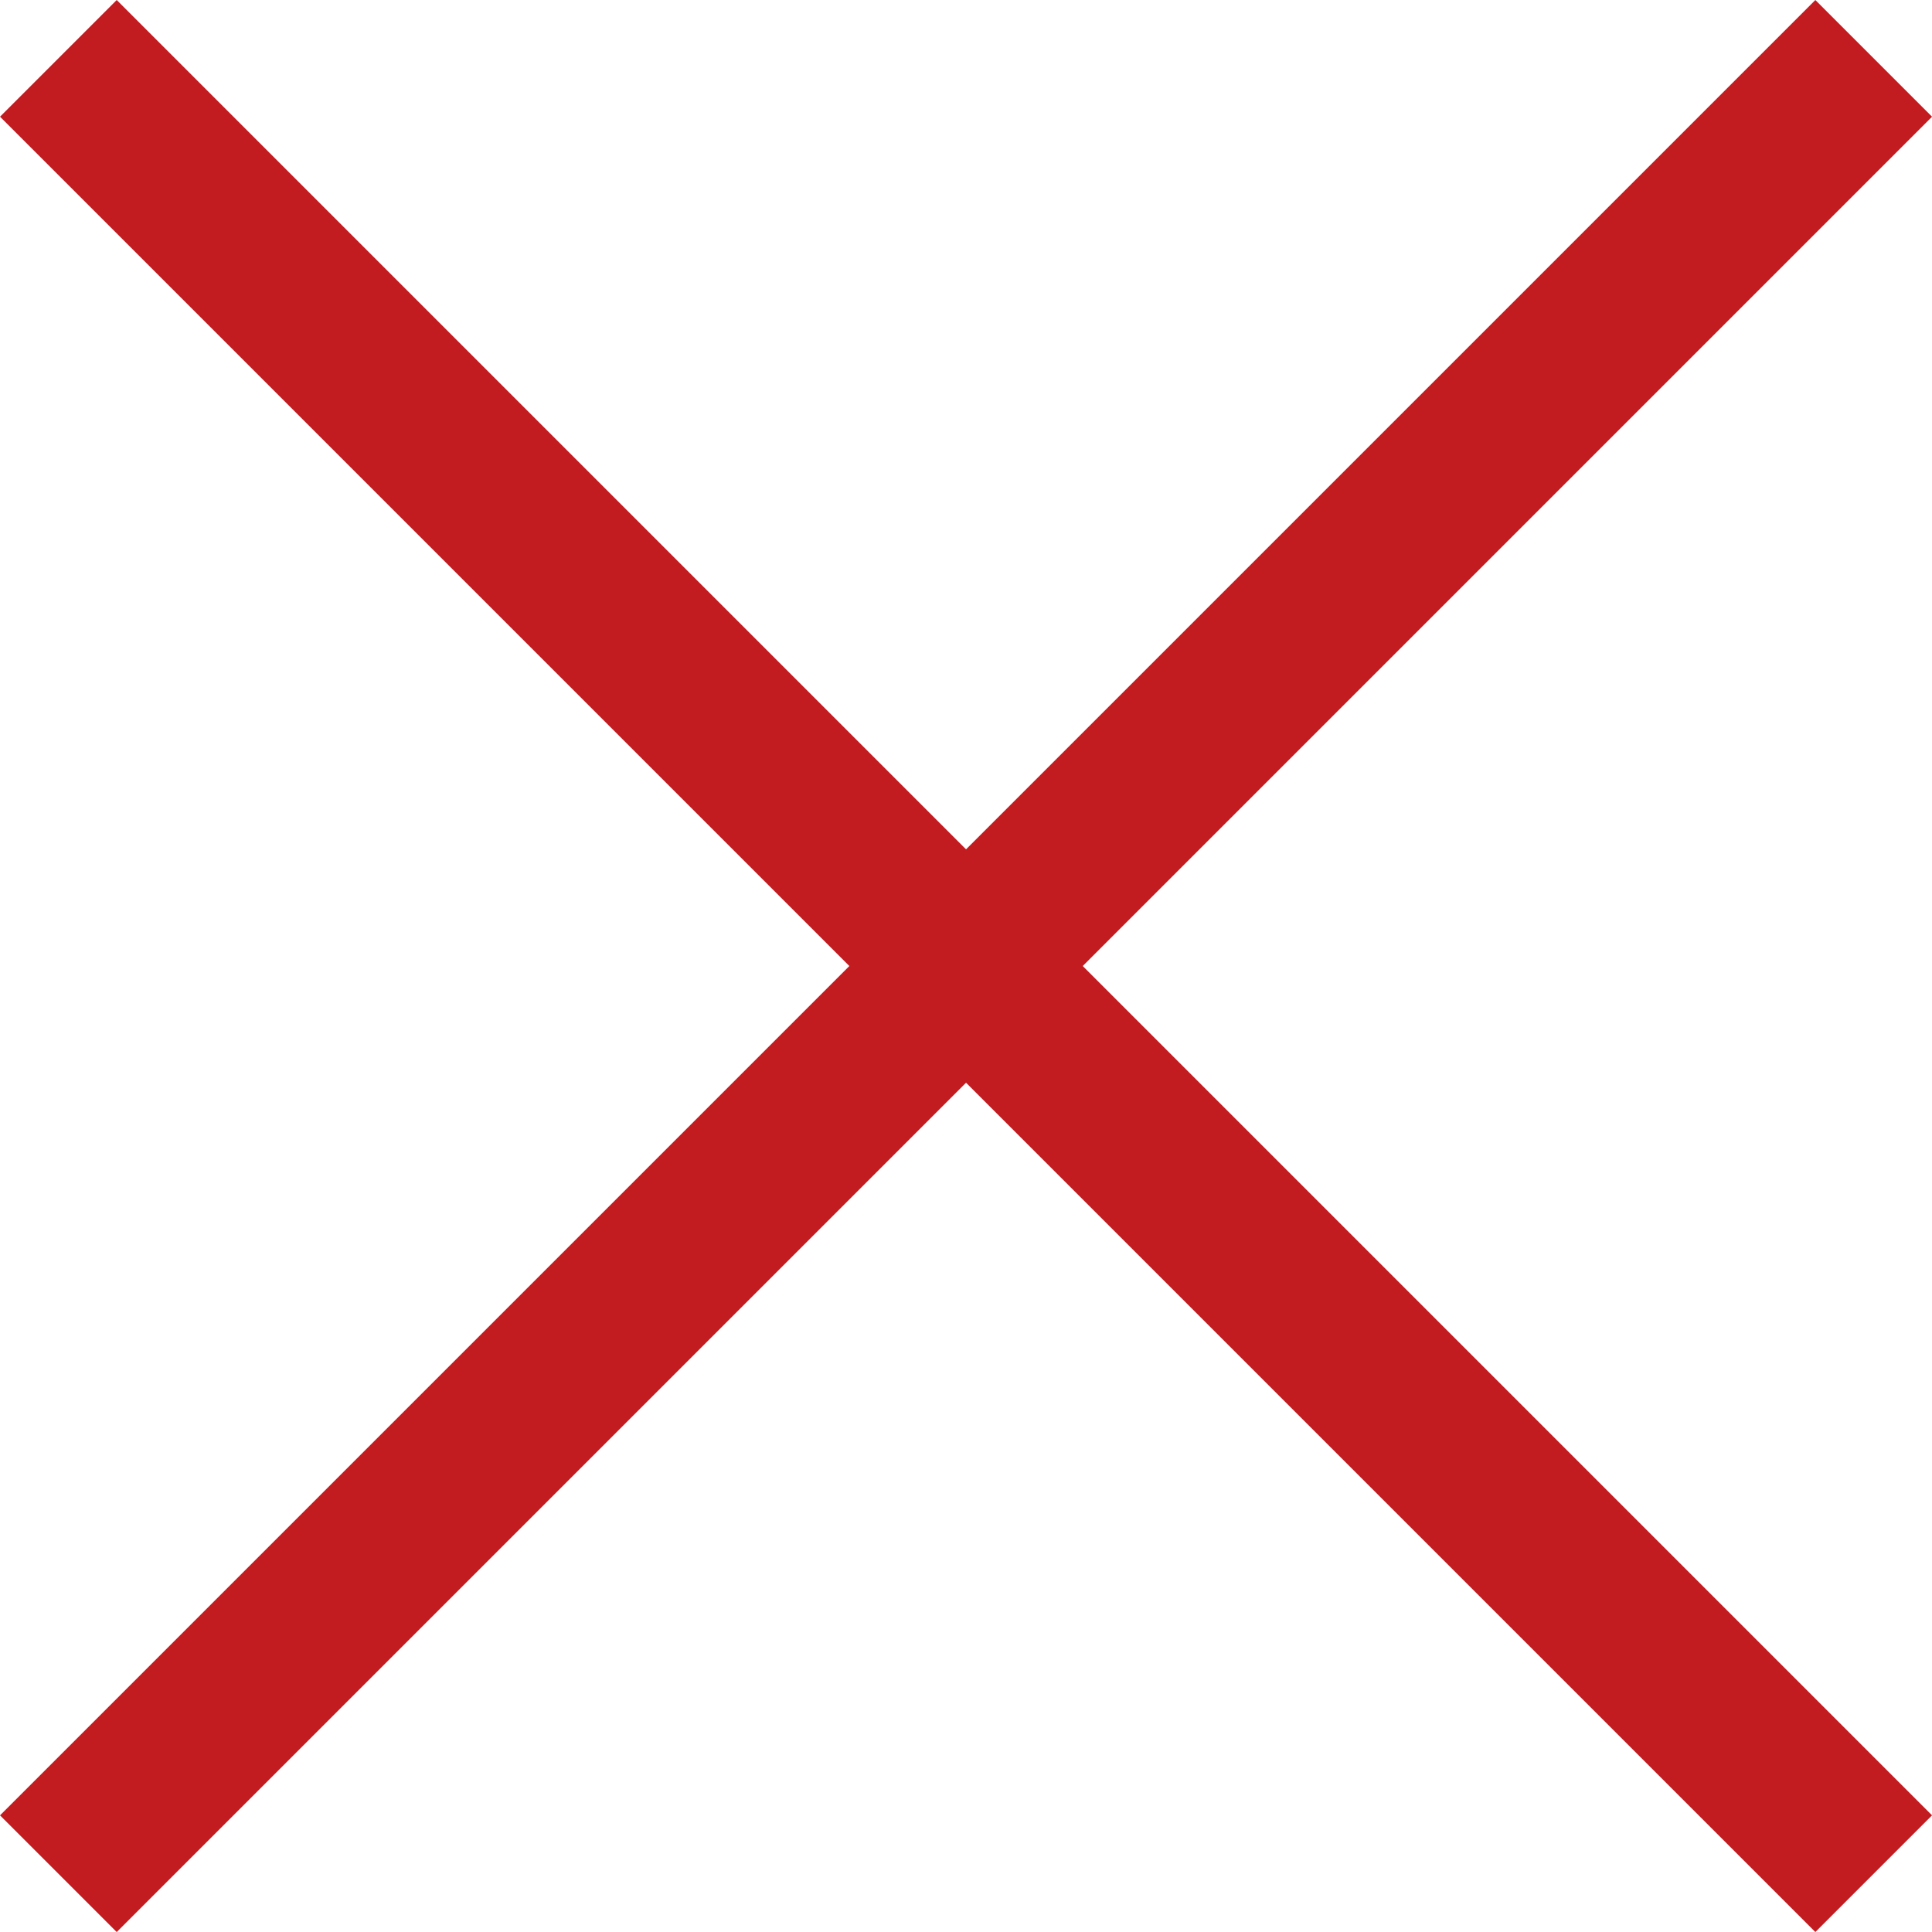
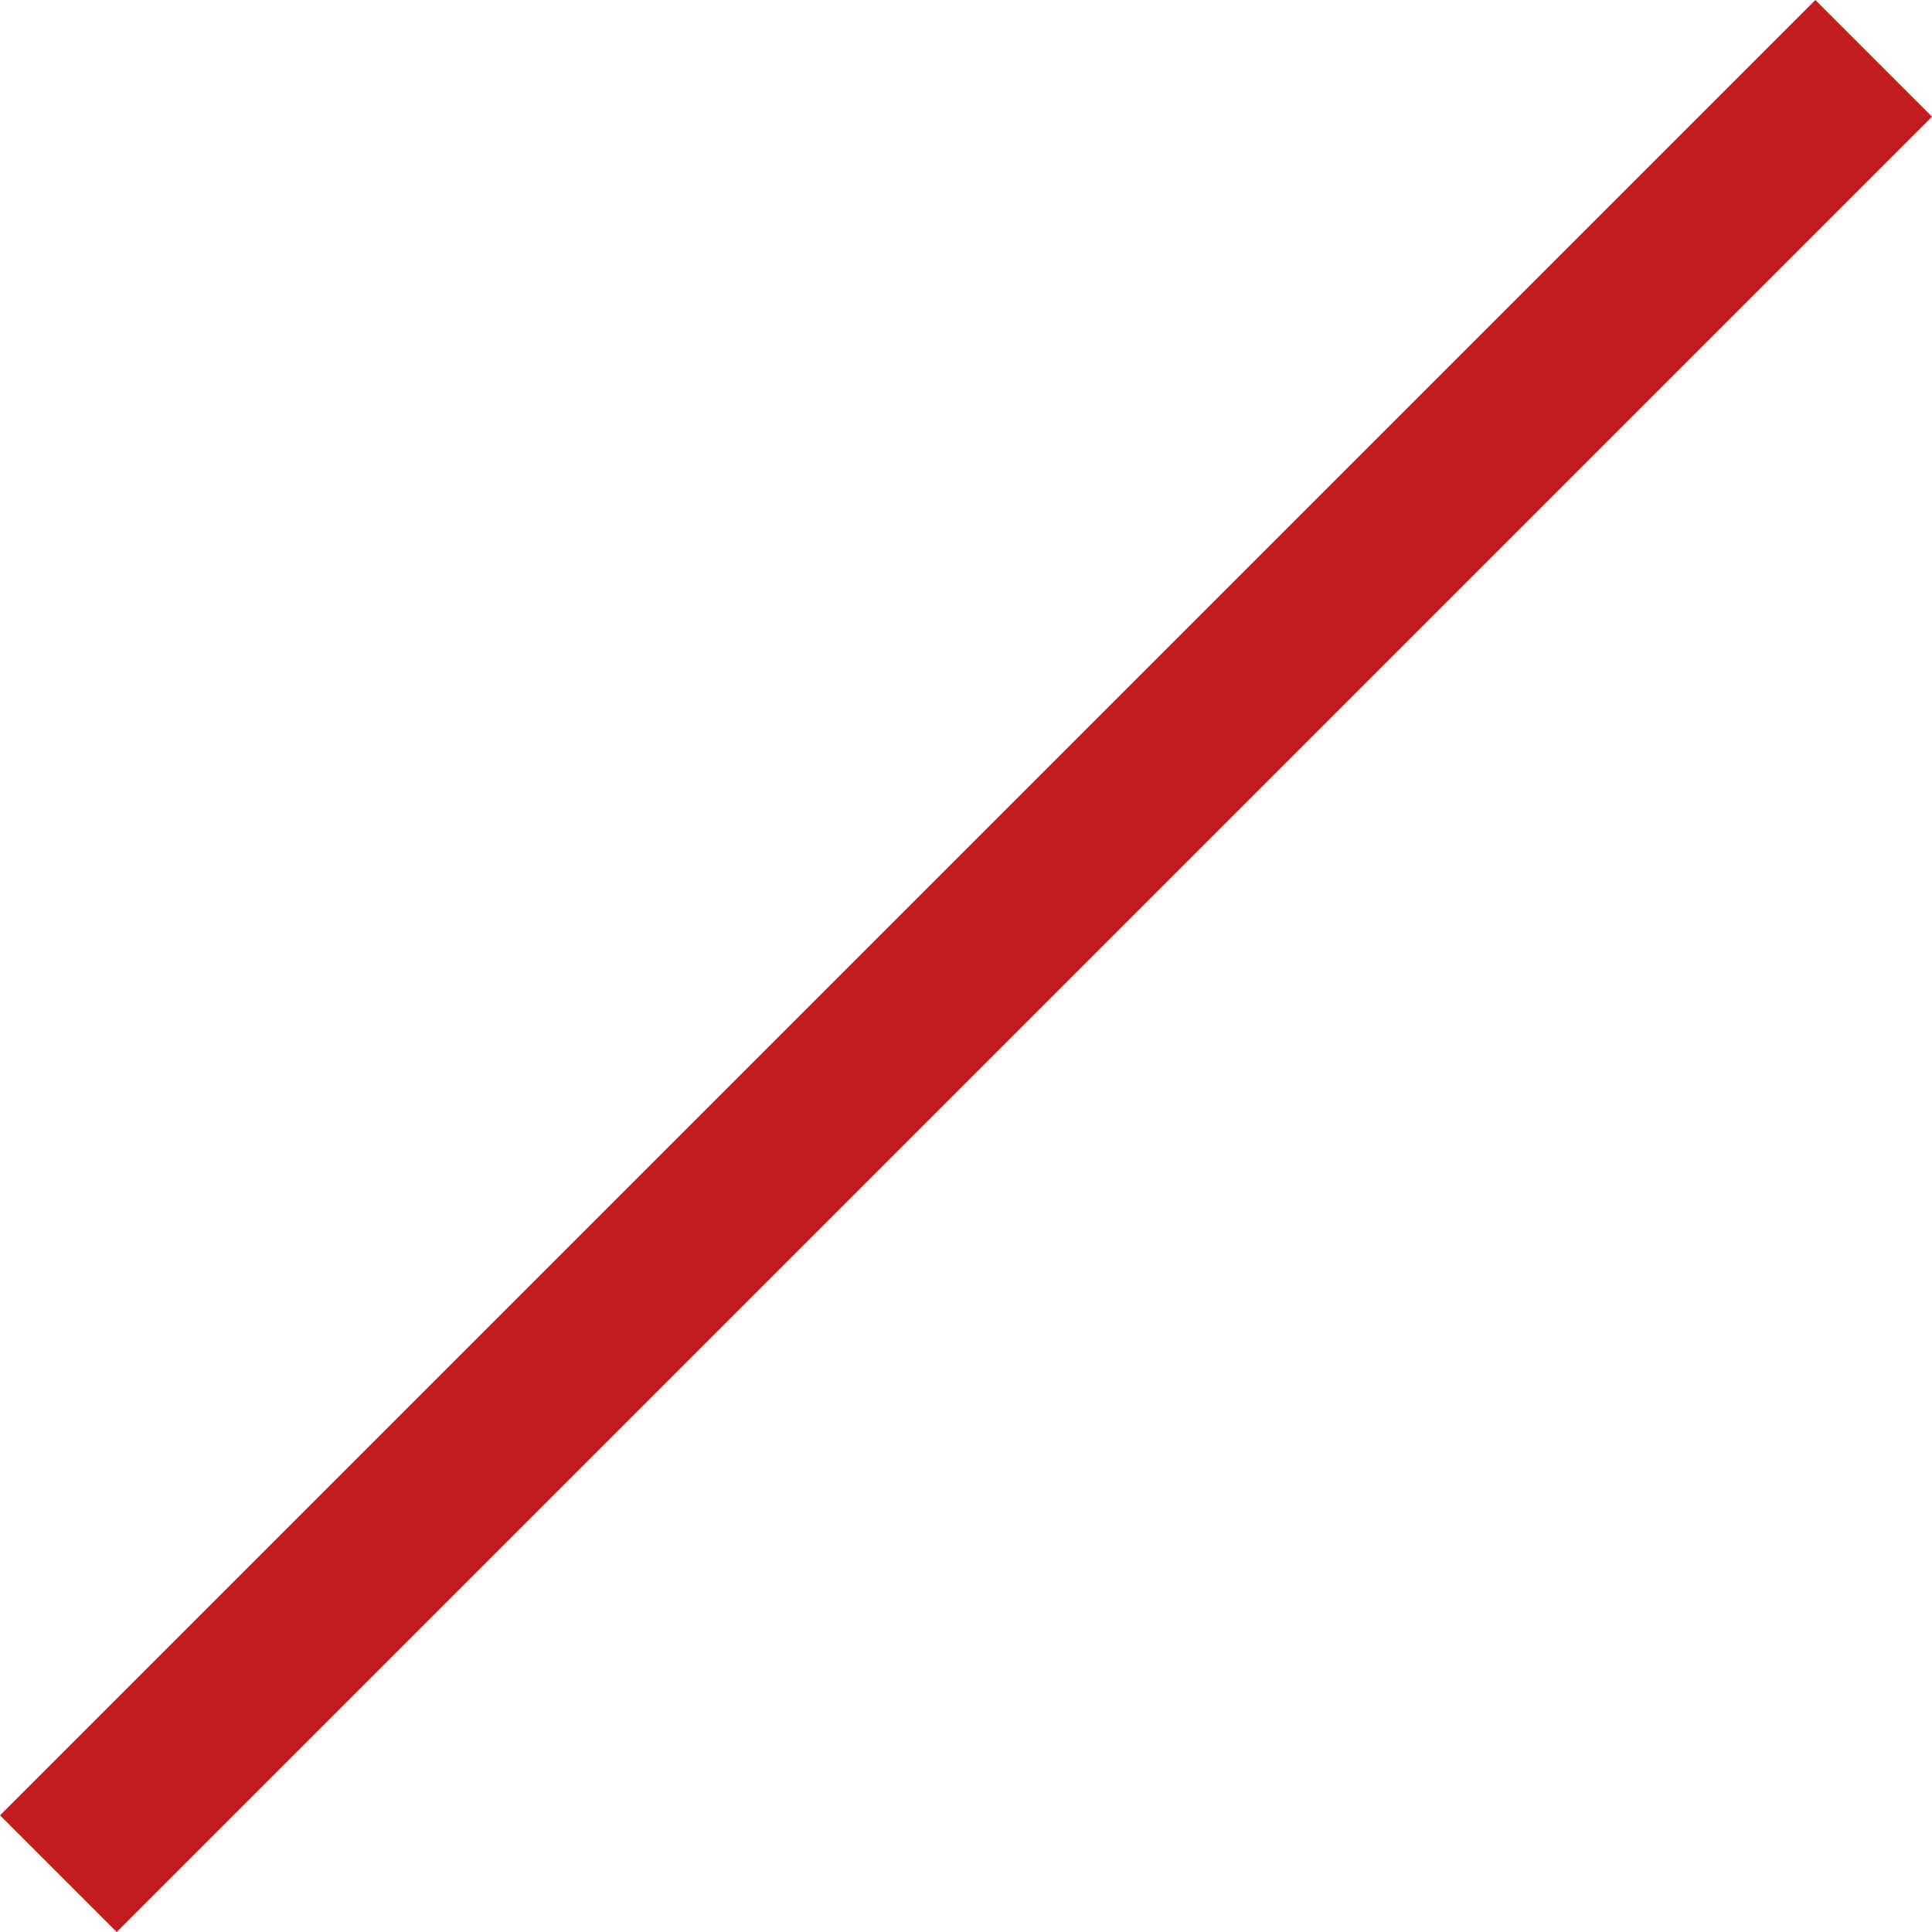
<svg xmlns="http://www.w3.org/2000/svg" width="35.121" height="35.121" viewBox="0 0 35.121 35.121">
  <g id="Group_1786" data-name="Group 1786" transform="translate(-214.439 -776.439)">
-     <line id="Line_15" data-name="Line 15" x2="33" y2="33" transform="translate(215.5 777.5)" fill="none" stroke="#c21b20" stroke-width="3" />
    <line id="Line_16" data-name="Line 16" x1="33" y2="33" transform="translate(215.5 777.5)" fill="none" stroke="#c21b20" stroke-width="3" />
  </g>
</svg>